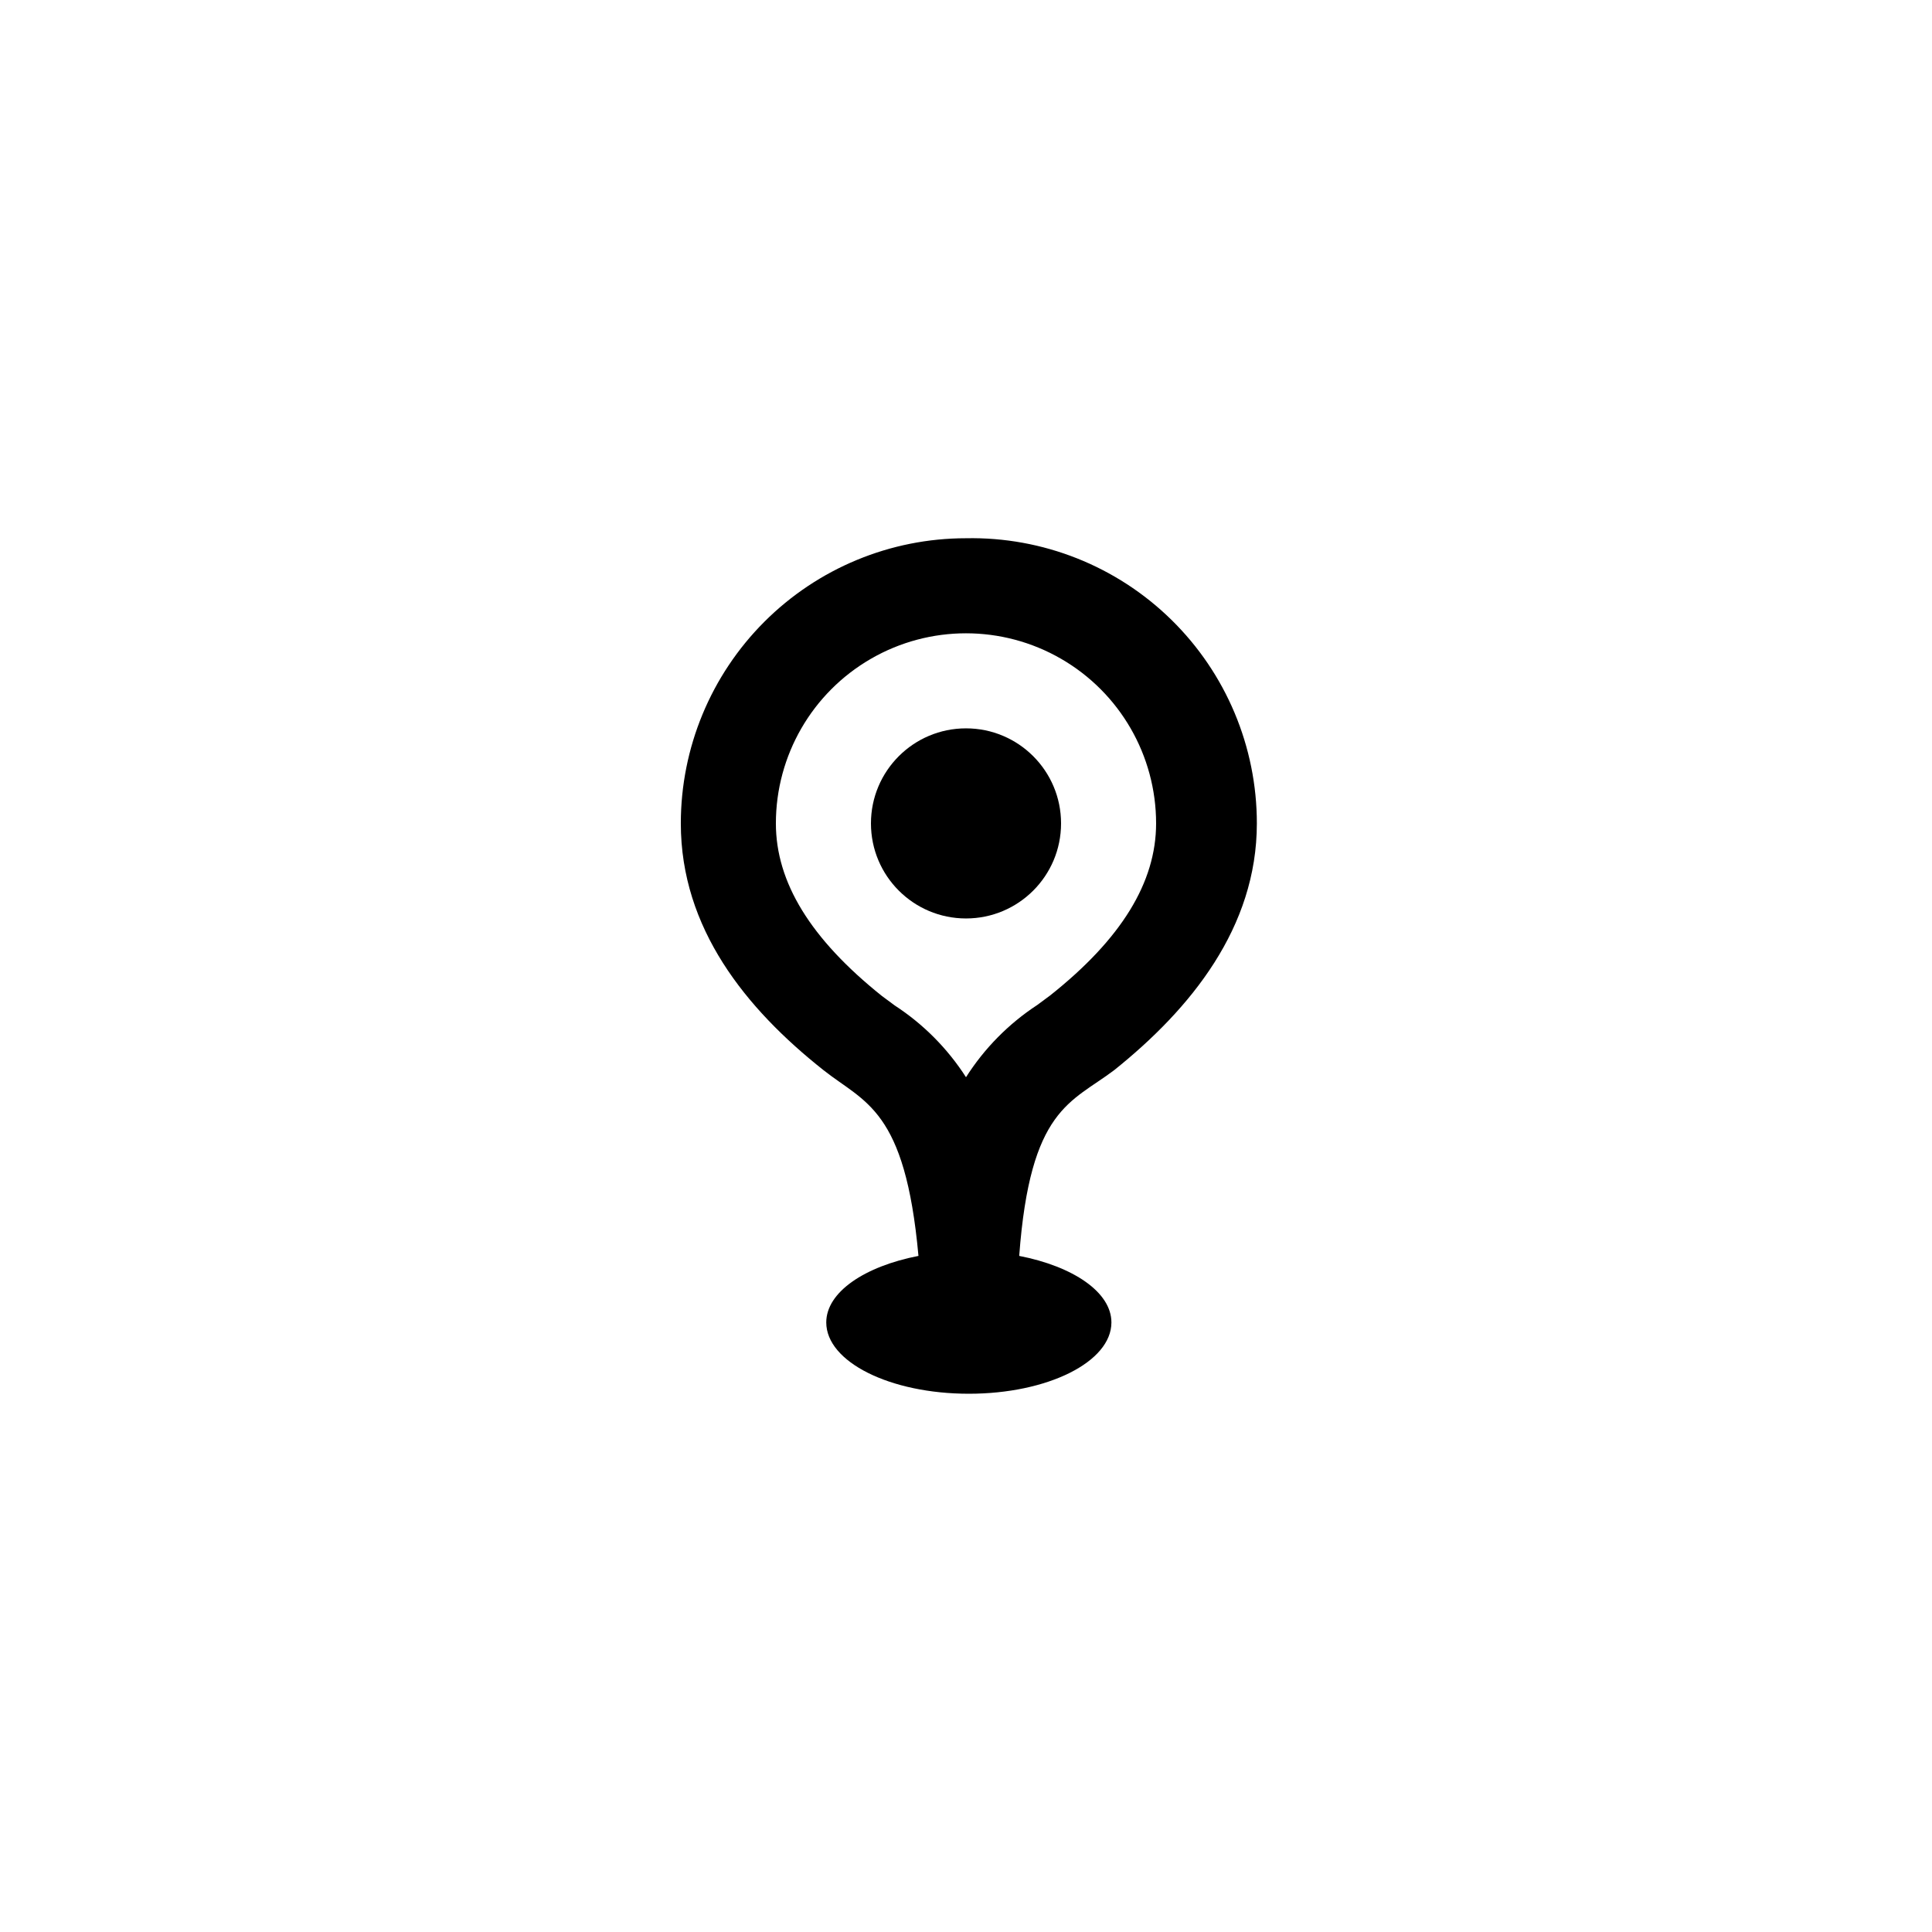
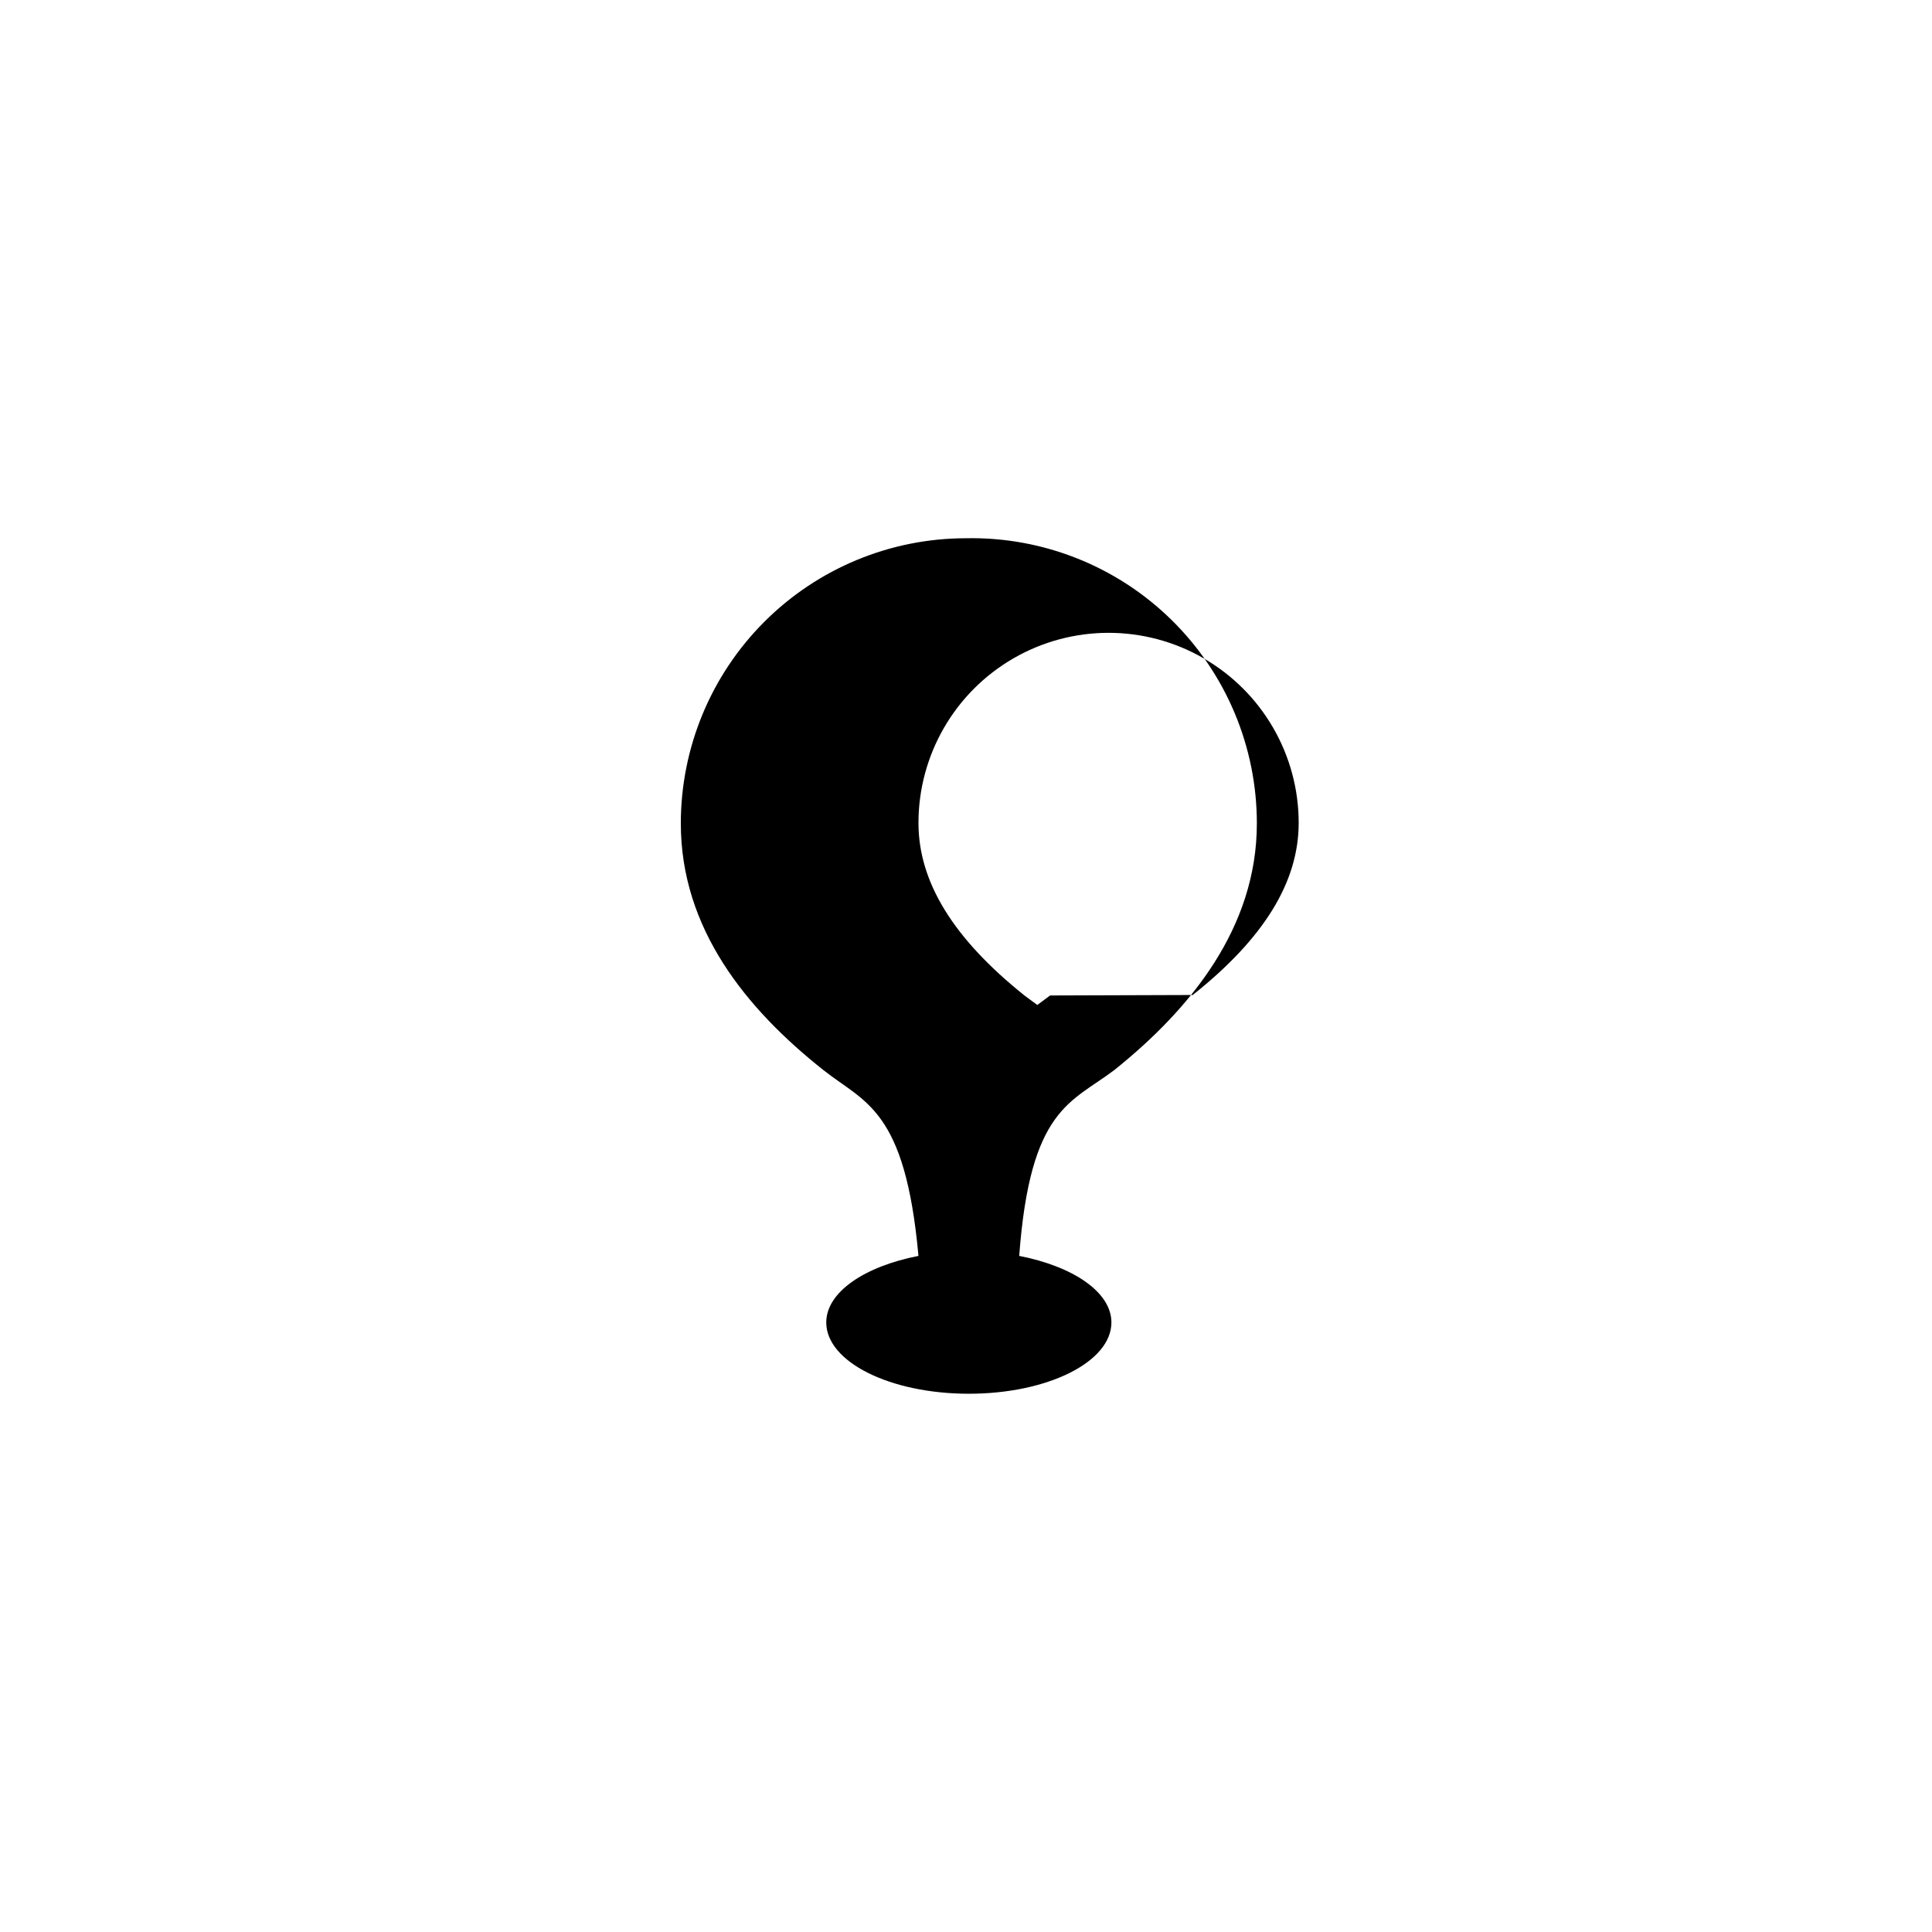
<svg xmlns="http://www.w3.org/2000/svg" fill="#000000" width="800px" height="800px" version="1.1" viewBox="144 144 512 512">
  <g>
-     <path d="m400 286.64c-20.043 0-39.266 7.961-53.438 22.137-14.172 14.172-22.137 33.395-22.137 53.434 0 27.836 17.254 49.121 37.785 65.371 10.957 8.691 21.664 10.203 25.191 49.246-14.234 2.769-24.434 9.574-24.434 17.633 0 10.453 16.879 18.895 37.785 18.895s37.785-8.438 37.785-18.895c0-8.062-10.203-14.863-24.434-17.633 2.898-39.172 13.73-40.559 25.191-49.246 20.277-16.246 37.785-37.785 37.785-65.371 0.004-20.305-8.164-39.762-22.668-53.977-14.5-14.219-34.113-22-54.414-21.594zm22.293 121.17-3.402 2.519c-7.586 4.965-14.023 11.492-18.891 19.145-4.883-7.606-11.32-14.09-18.895-19.02l-3.402-2.519c-18.891-15.113-28.086-30.102-28.086-45.723 0-17.996 9.602-34.629 25.191-43.629 15.586-9 34.793-9 50.379 0 15.59 9 25.191 25.633 25.191 43.629 0 15.621-9.195 30.609-28.086 45.598z" />
-     <path d="m425.19 362.21c0 13.914-11.277 25.191-25.188 25.191-13.914 0-25.191-11.277-25.191-25.191 0-13.91 11.277-25.188 25.191-25.188 13.91 0 25.188 11.277 25.188 25.188" />
+     <path d="m400 286.64c-20.043 0-39.266 7.961-53.438 22.137-14.172 14.172-22.137 33.395-22.137 53.434 0 27.836 17.254 49.121 37.785 65.371 10.957 8.691 21.664 10.203 25.191 49.246-14.234 2.769-24.434 9.574-24.434 17.633 0 10.453 16.879 18.895 37.785 18.895s37.785-8.438 37.785-18.895c0-8.062-10.203-14.863-24.434-17.633 2.898-39.172 13.73-40.559 25.191-49.246 20.277-16.246 37.785-37.785 37.785-65.371 0.004-20.305-8.164-39.762-22.668-53.977-14.5-14.219-34.113-22-54.414-21.594zm22.293 121.17-3.402 2.519l-3.402-2.519c-18.891-15.113-28.086-30.102-28.086-45.723 0-17.996 9.602-34.629 25.191-43.629 15.586-9 34.793-9 50.379 0 15.59 9 25.191 25.633 25.191 43.629 0 15.621-9.195 30.609-28.086 45.598z" />
  </g>
</svg>